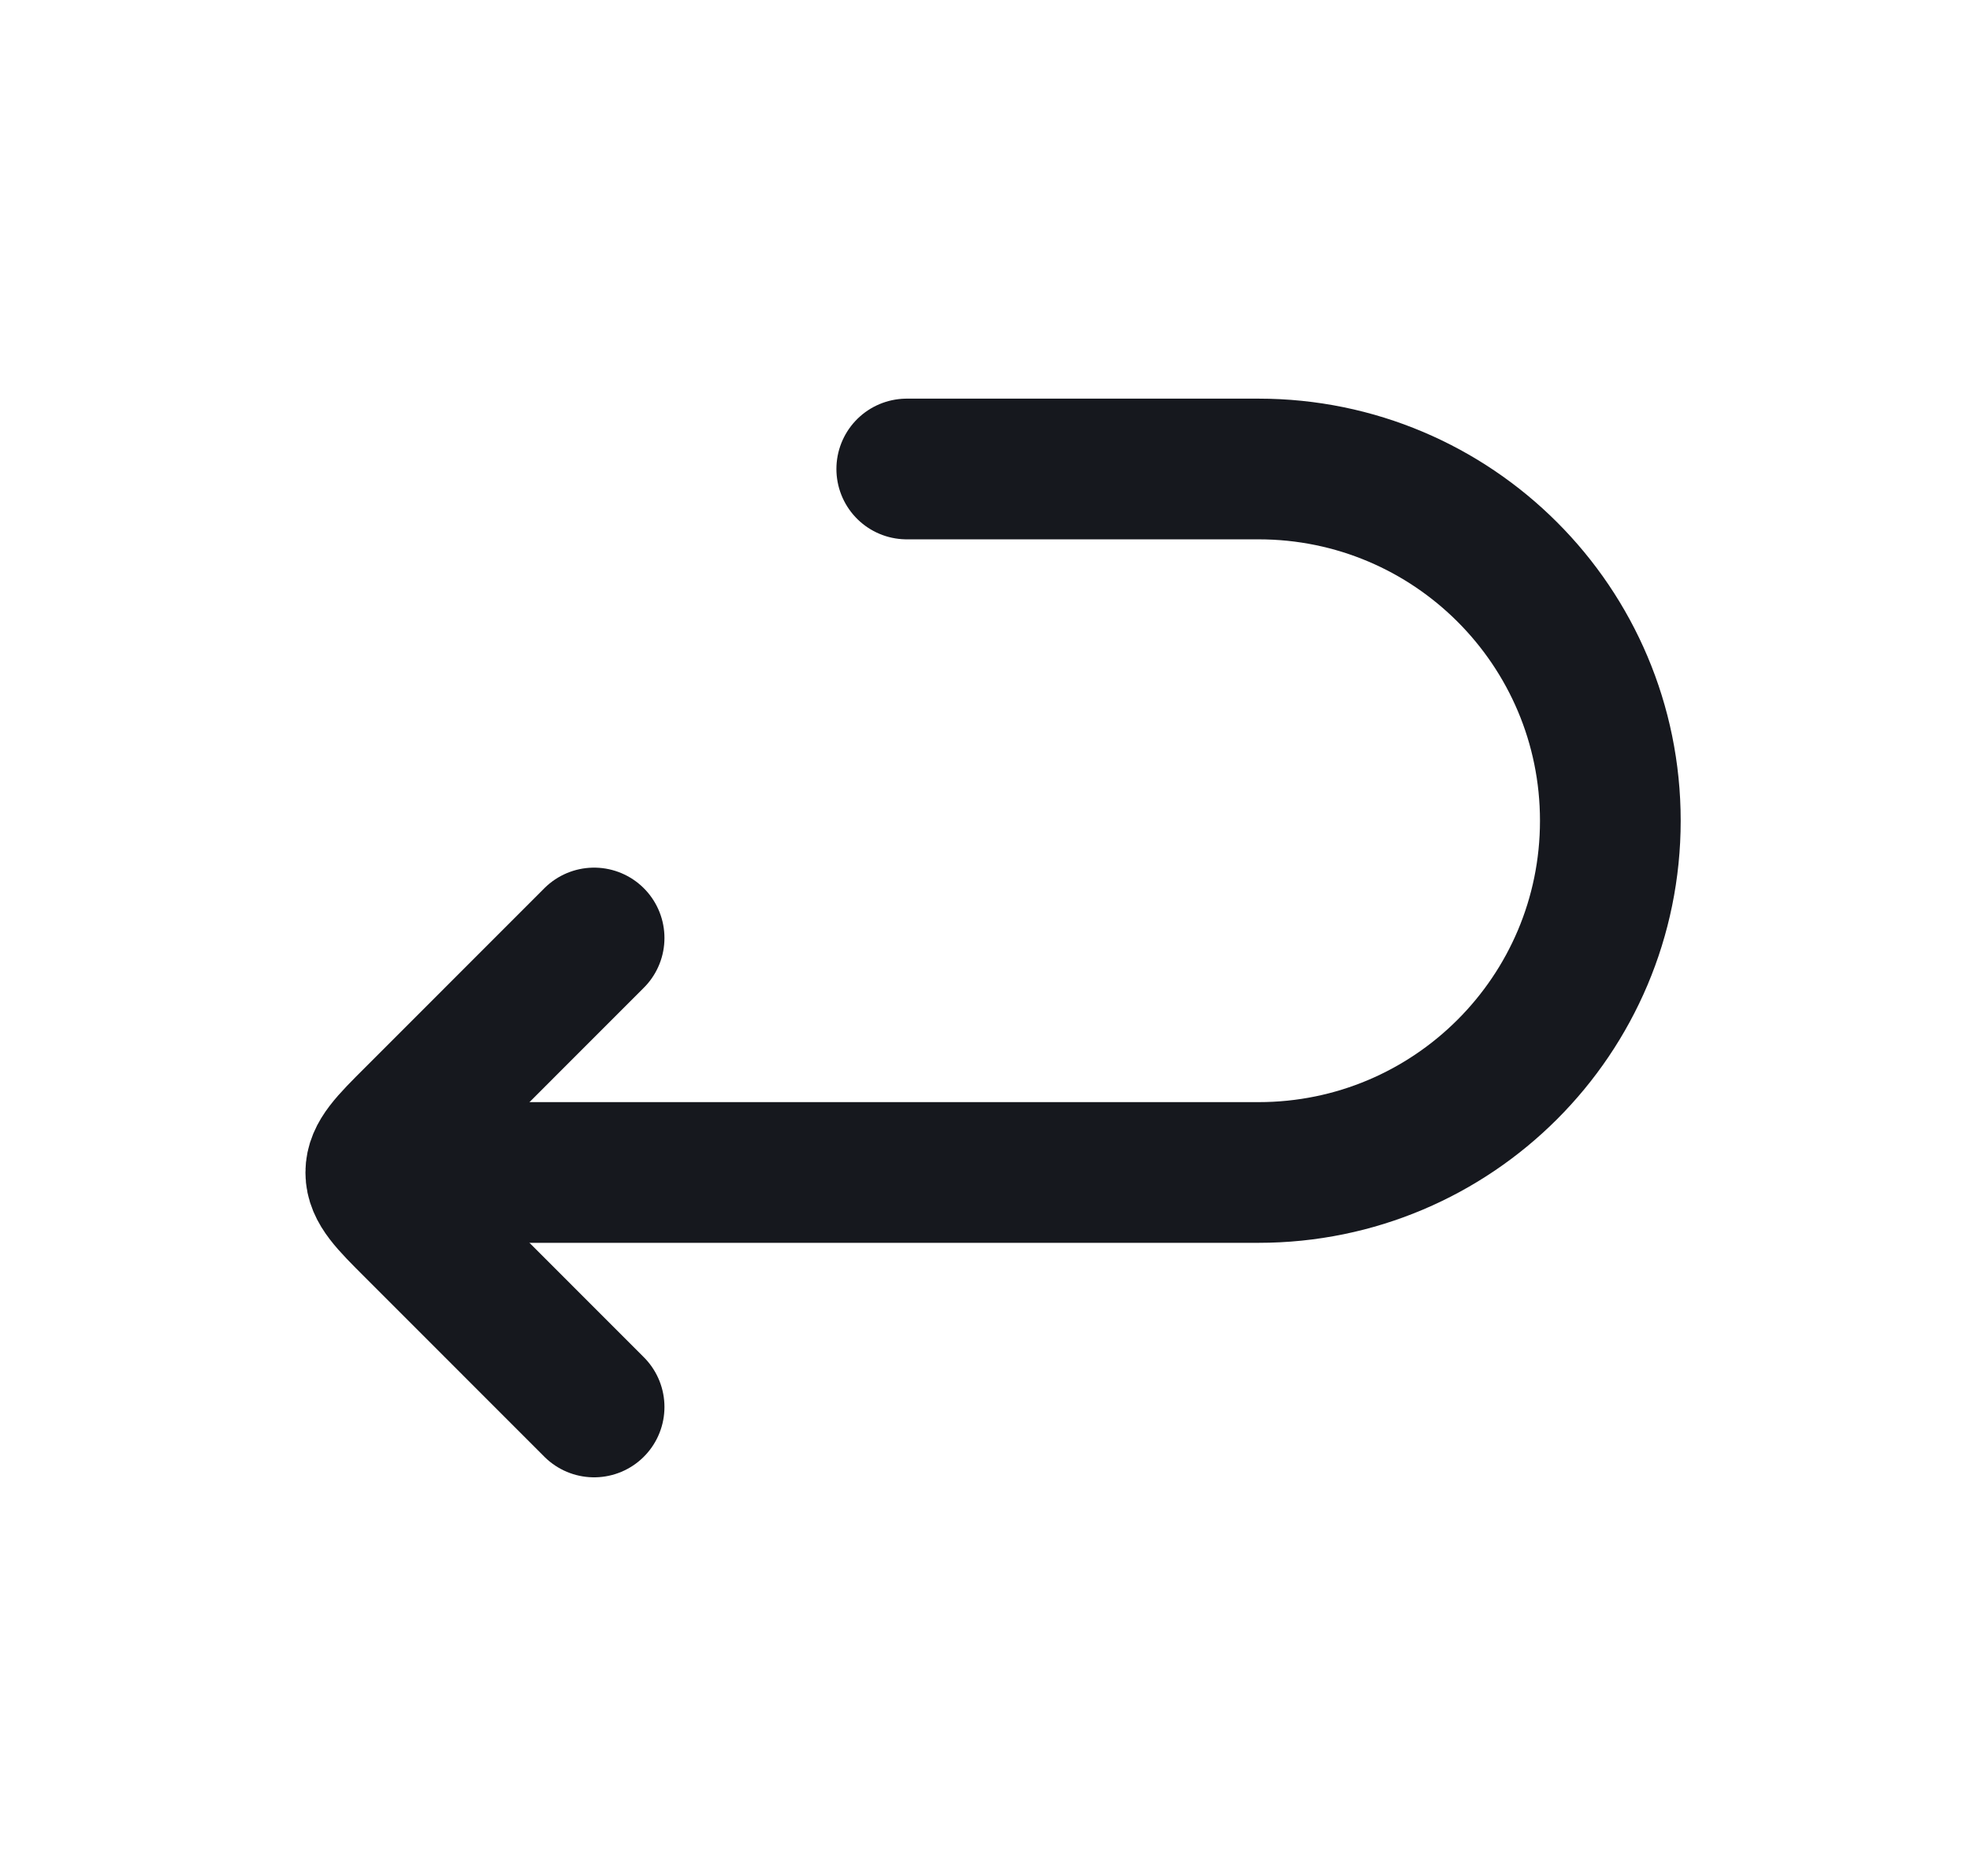
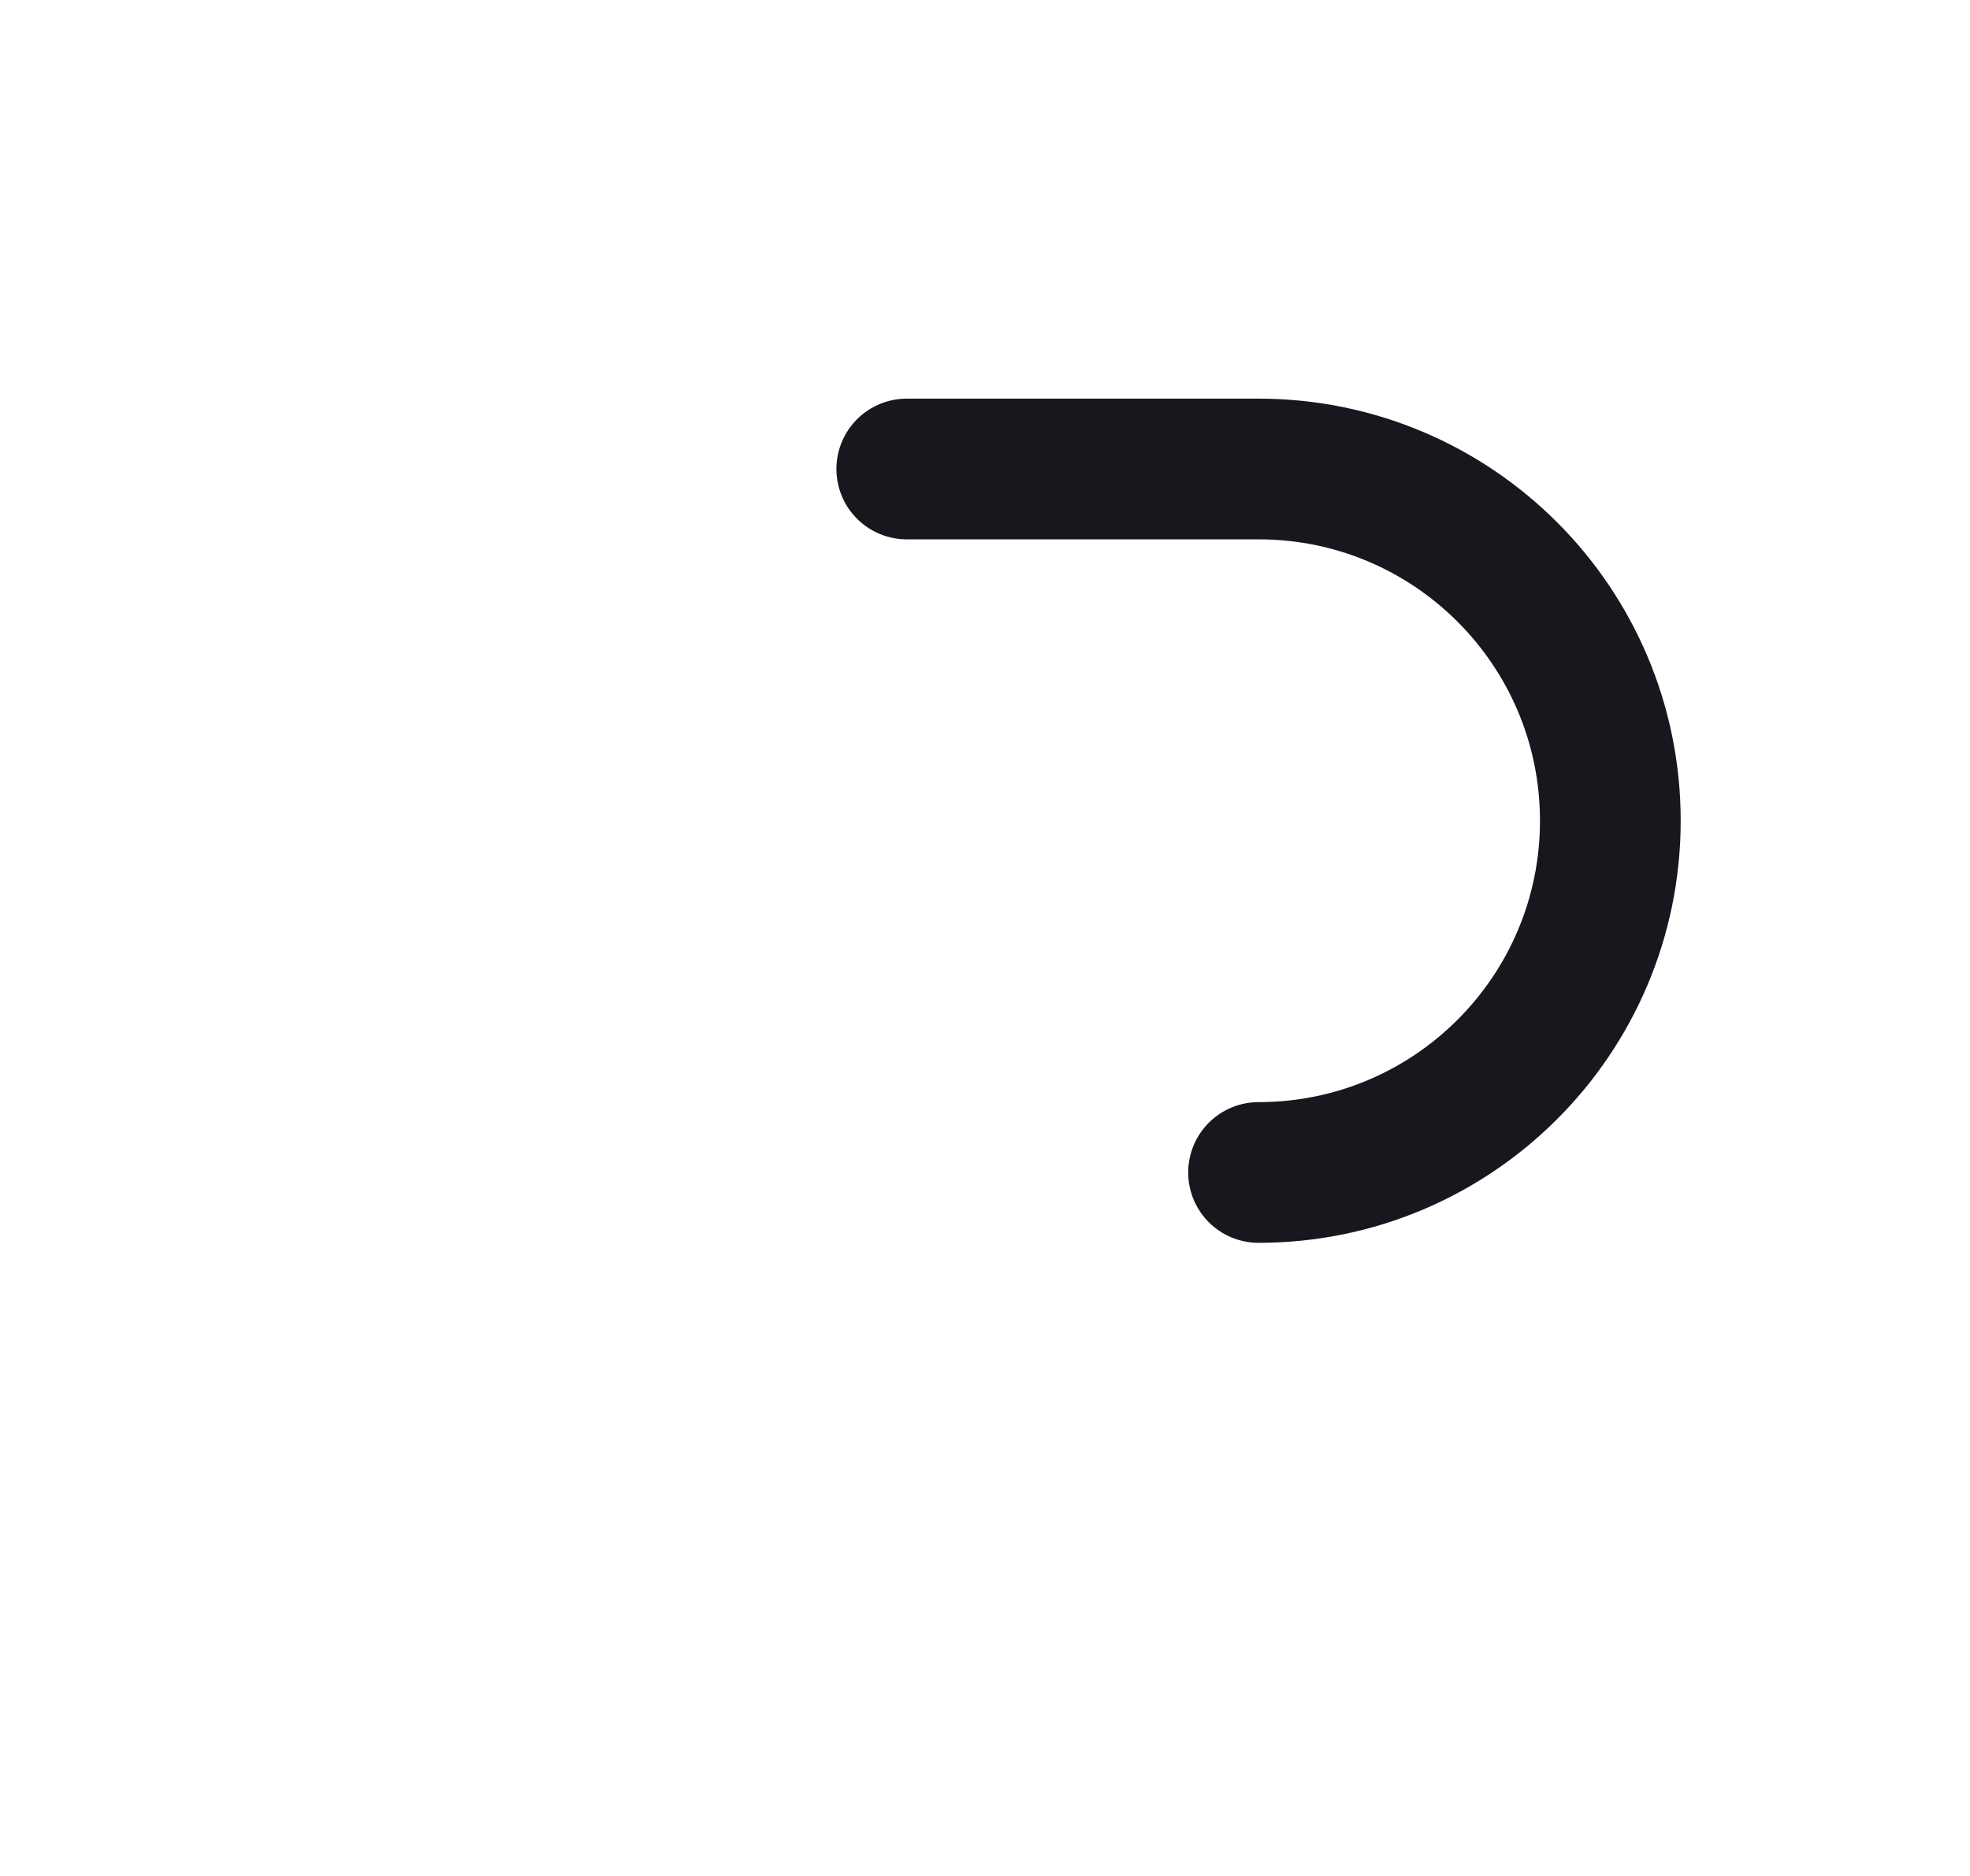
<svg xmlns="http://www.w3.org/2000/svg" width="21" height="20" viewBox="0 0 21 20" fill="none">
-   <path d="M9.666 5H13.416C15.488 5 17.166 6.679 17.166 8.75C17.166 10.821 15.488 12.5 13.416 12.5H4.667" stroke="#16181E" stroke-width="1.5" stroke-linecap="round" stroke-linejoin="round" />
-   <path d="M6.333 15L4.423 13.089C4.145 12.812 4.006 12.673 4.006 12.5C4.006 12.327 4.145 12.188 4.423 11.911L6.333 10" stroke="#16181E" stroke-width="1.5" stroke-linecap="round" stroke-linejoin="round" />
+   <path d="M9.666 5H13.416C15.488 5 17.166 6.679 17.166 8.75C17.166 10.821 15.488 12.5 13.416 12.5" stroke="#16181E" stroke-width="1.5" stroke-linecap="round" stroke-linejoin="round" />
</svg>